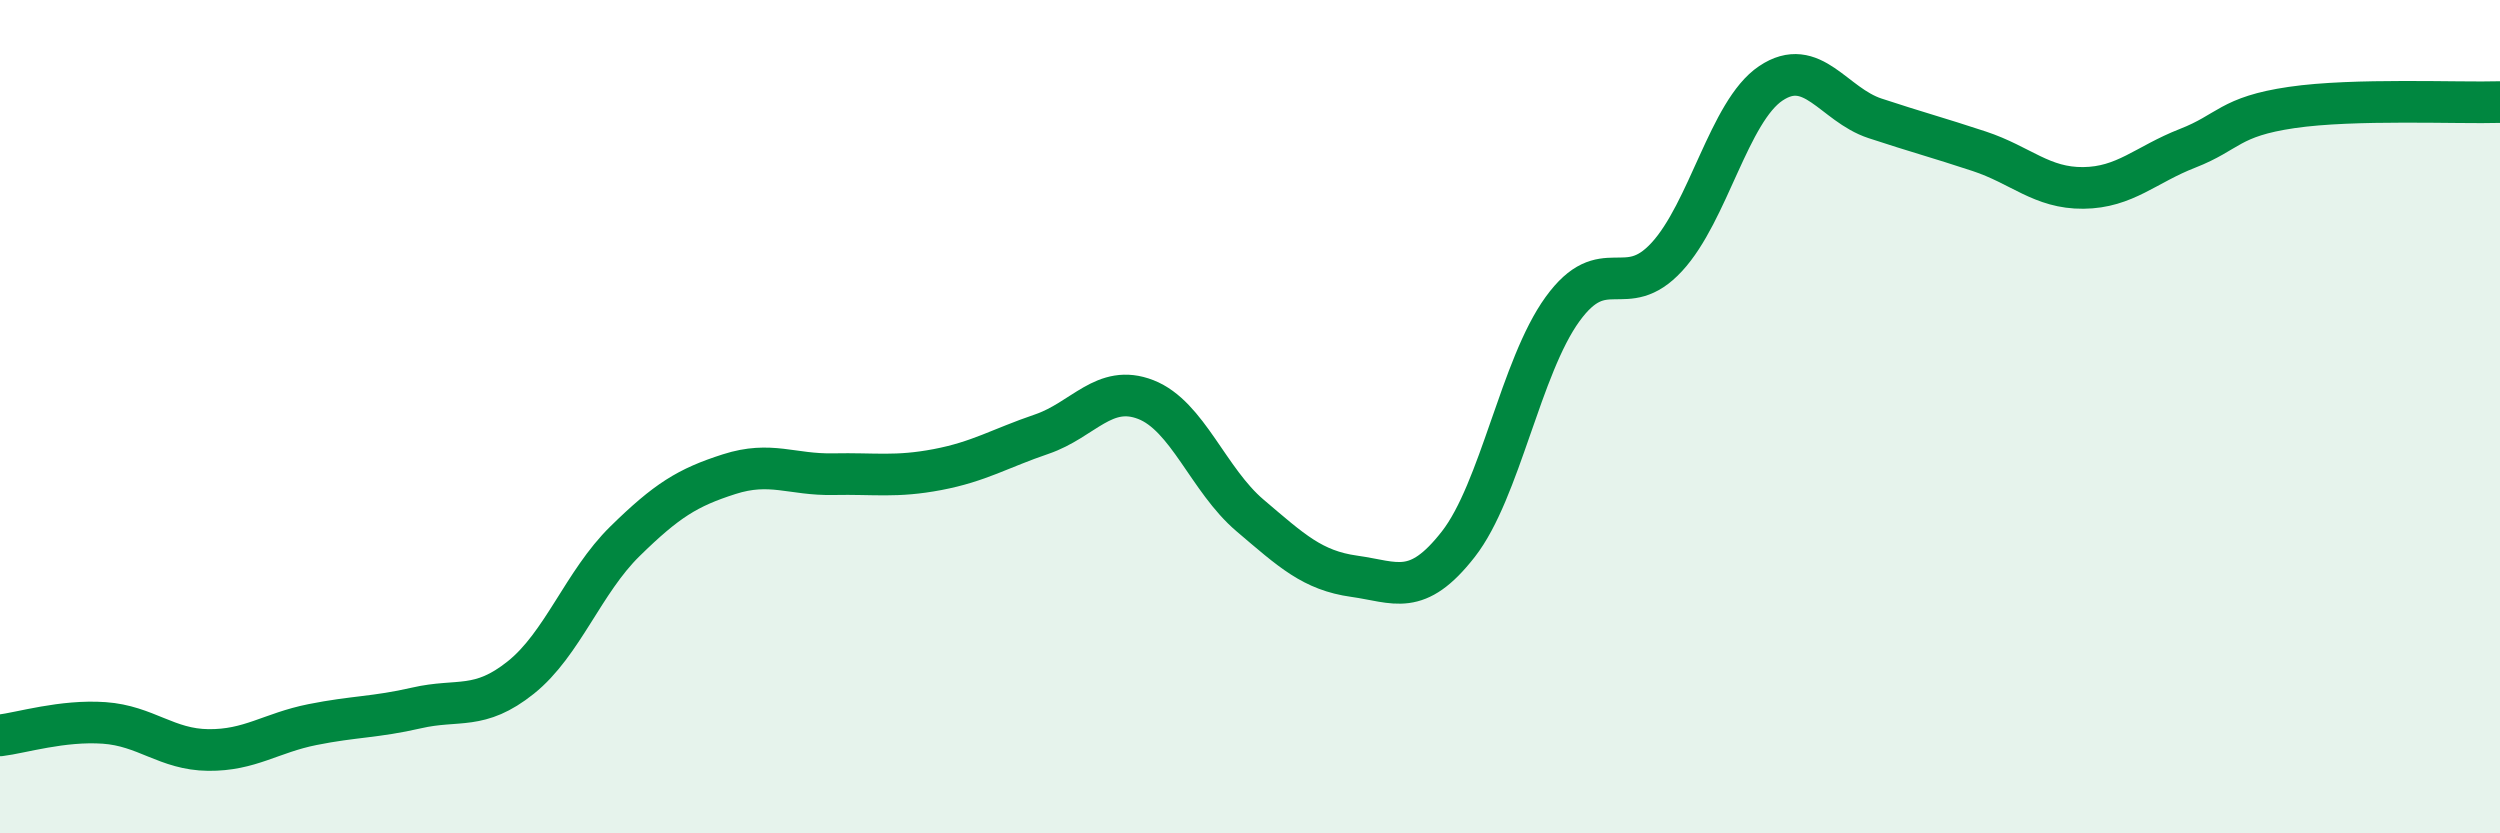
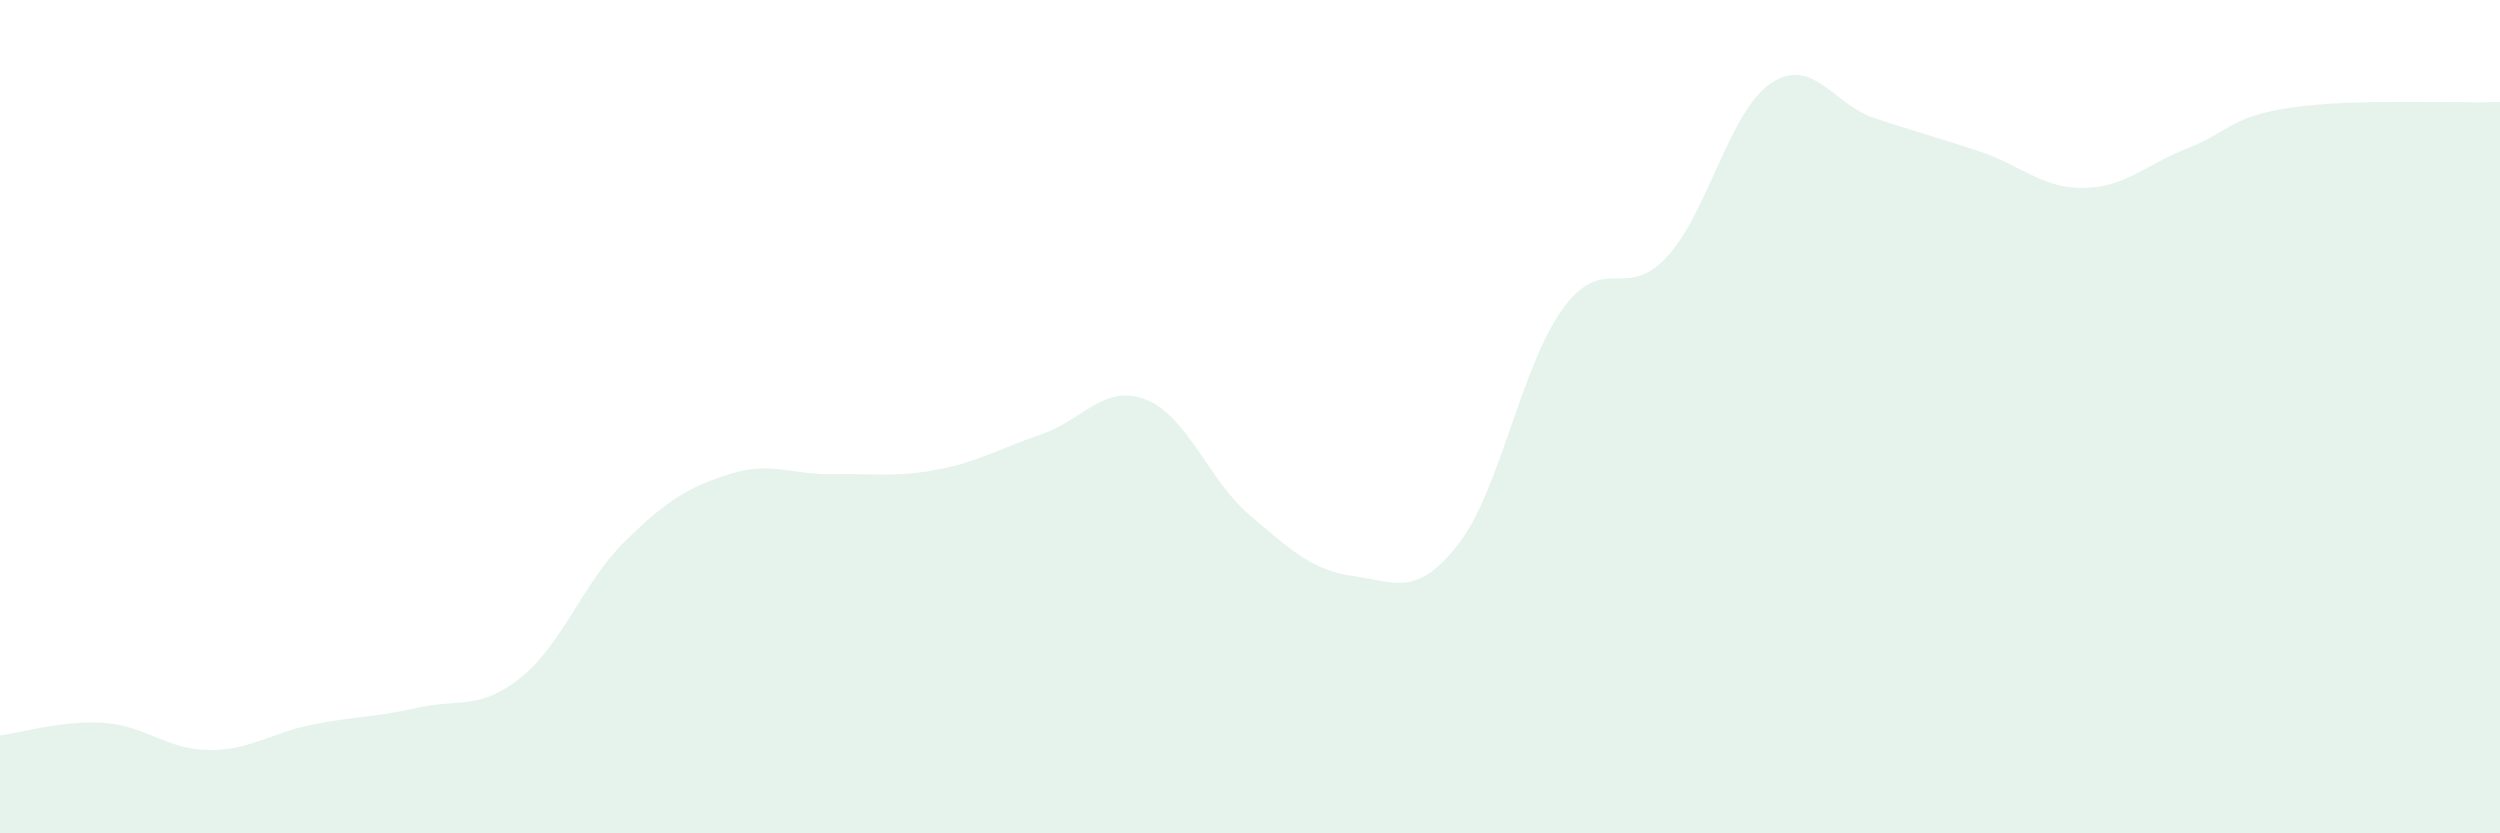
<svg xmlns="http://www.w3.org/2000/svg" width="60" height="20" viewBox="0 0 60 20">
  <path d="M 0,17.65 C 0.5,17.59 1.5,17.28 2.5,17.35 C 3.5,17.42 4,17.99 5,18 C 6,18.01 6.5,17.59 7.5,17.39 C 8.5,17.19 9,17.22 10,16.99 C 11,16.76 11.5,17.06 12.5,16.26 C 13.5,15.46 14,13.97 15,12.99 C 16,12.01 16.5,11.7 17.5,11.38 C 18.5,11.06 19,11.4 20,11.38 C 21,11.36 21.5,11.46 22.5,11.27 C 23.5,11.08 24,10.76 25,10.42 C 26,10.08 26.5,9.2 27.5,9.59 C 28.5,9.98 29,11.52 30,12.37 C 31,13.22 31.5,13.69 32.5,13.83 C 33.5,13.97 34,14.34 35,13.06 C 36,11.78 36.5,8.8 37.5,7.42 C 38.5,6.04 39,7.25 40,6.17 C 41,5.09 41.5,2.67 42.5,2 C 43.5,1.33 44,2.51 45,2.84 C 46,3.17 46.5,3.3 47.5,3.63 C 48.5,3.96 49,4.52 50,4.51 C 51,4.5 51.5,3.95 52.5,3.56 C 53.5,3.17 53.5,2.8 55,2.58 C 56.5,2.36 59,2.48 60,2.45L60 20L0 20Z" fill="#008740" opacity="0.1" stroke-linecap="round" stroke-linejoin="round" />
-   <path d="M 0,17.65 C 0.5,17.59 1.5,17.28 2.5,17.35 C 3.5,17.42 4,17.99 5,18 C 6,18.01 6.5,17.59 7.5,17.39 C 8.5,17.19 9,17.22 10,16.99 C 11,16.76 11.5,17.06 12.5,16.26 C 13.5,15.46 14,13.97 15,12.99 C 16,12.01 16.5,11.7 17.5,11.38 C 18.5,11.06 19,11.4 20,11.38 C 21,11.36 21.5,11.46 22.5,11.27 C 23.5,11.08 24,10.76 25,10.42 C 26,10.08 26.5,9.2 27.5,9.59 C 28.5,9.98 29,11.52 30,12.37 C 31,13.22 31.5,13.69 32.5,13.83 C 33.5,13.97 34,14.34 35,13.06 C 36,11.78 36.5,8.8 37.5,7.42 C 38.5,6.04 39,7.25 40,6.17 C 41,5.09 41.5,2.67 42.5,2 C 43.5,1.33 44,2.51 45,2.84 C 46,3.17 46.5,3.3 47.5,3.63 C 48.5,3.96 49,4.52 50,4.51 C 51,4.5 51.5,3.95 52.5,3.56 C 53.5,3.17 53.5,2.8 55,2.58 C 56.5,2.36 59,2.48 60,2.45" stroke="#008740" stroke-width="1" fill="none" stroke-linecap="round" stroke-linejoin="round" />
</svg>